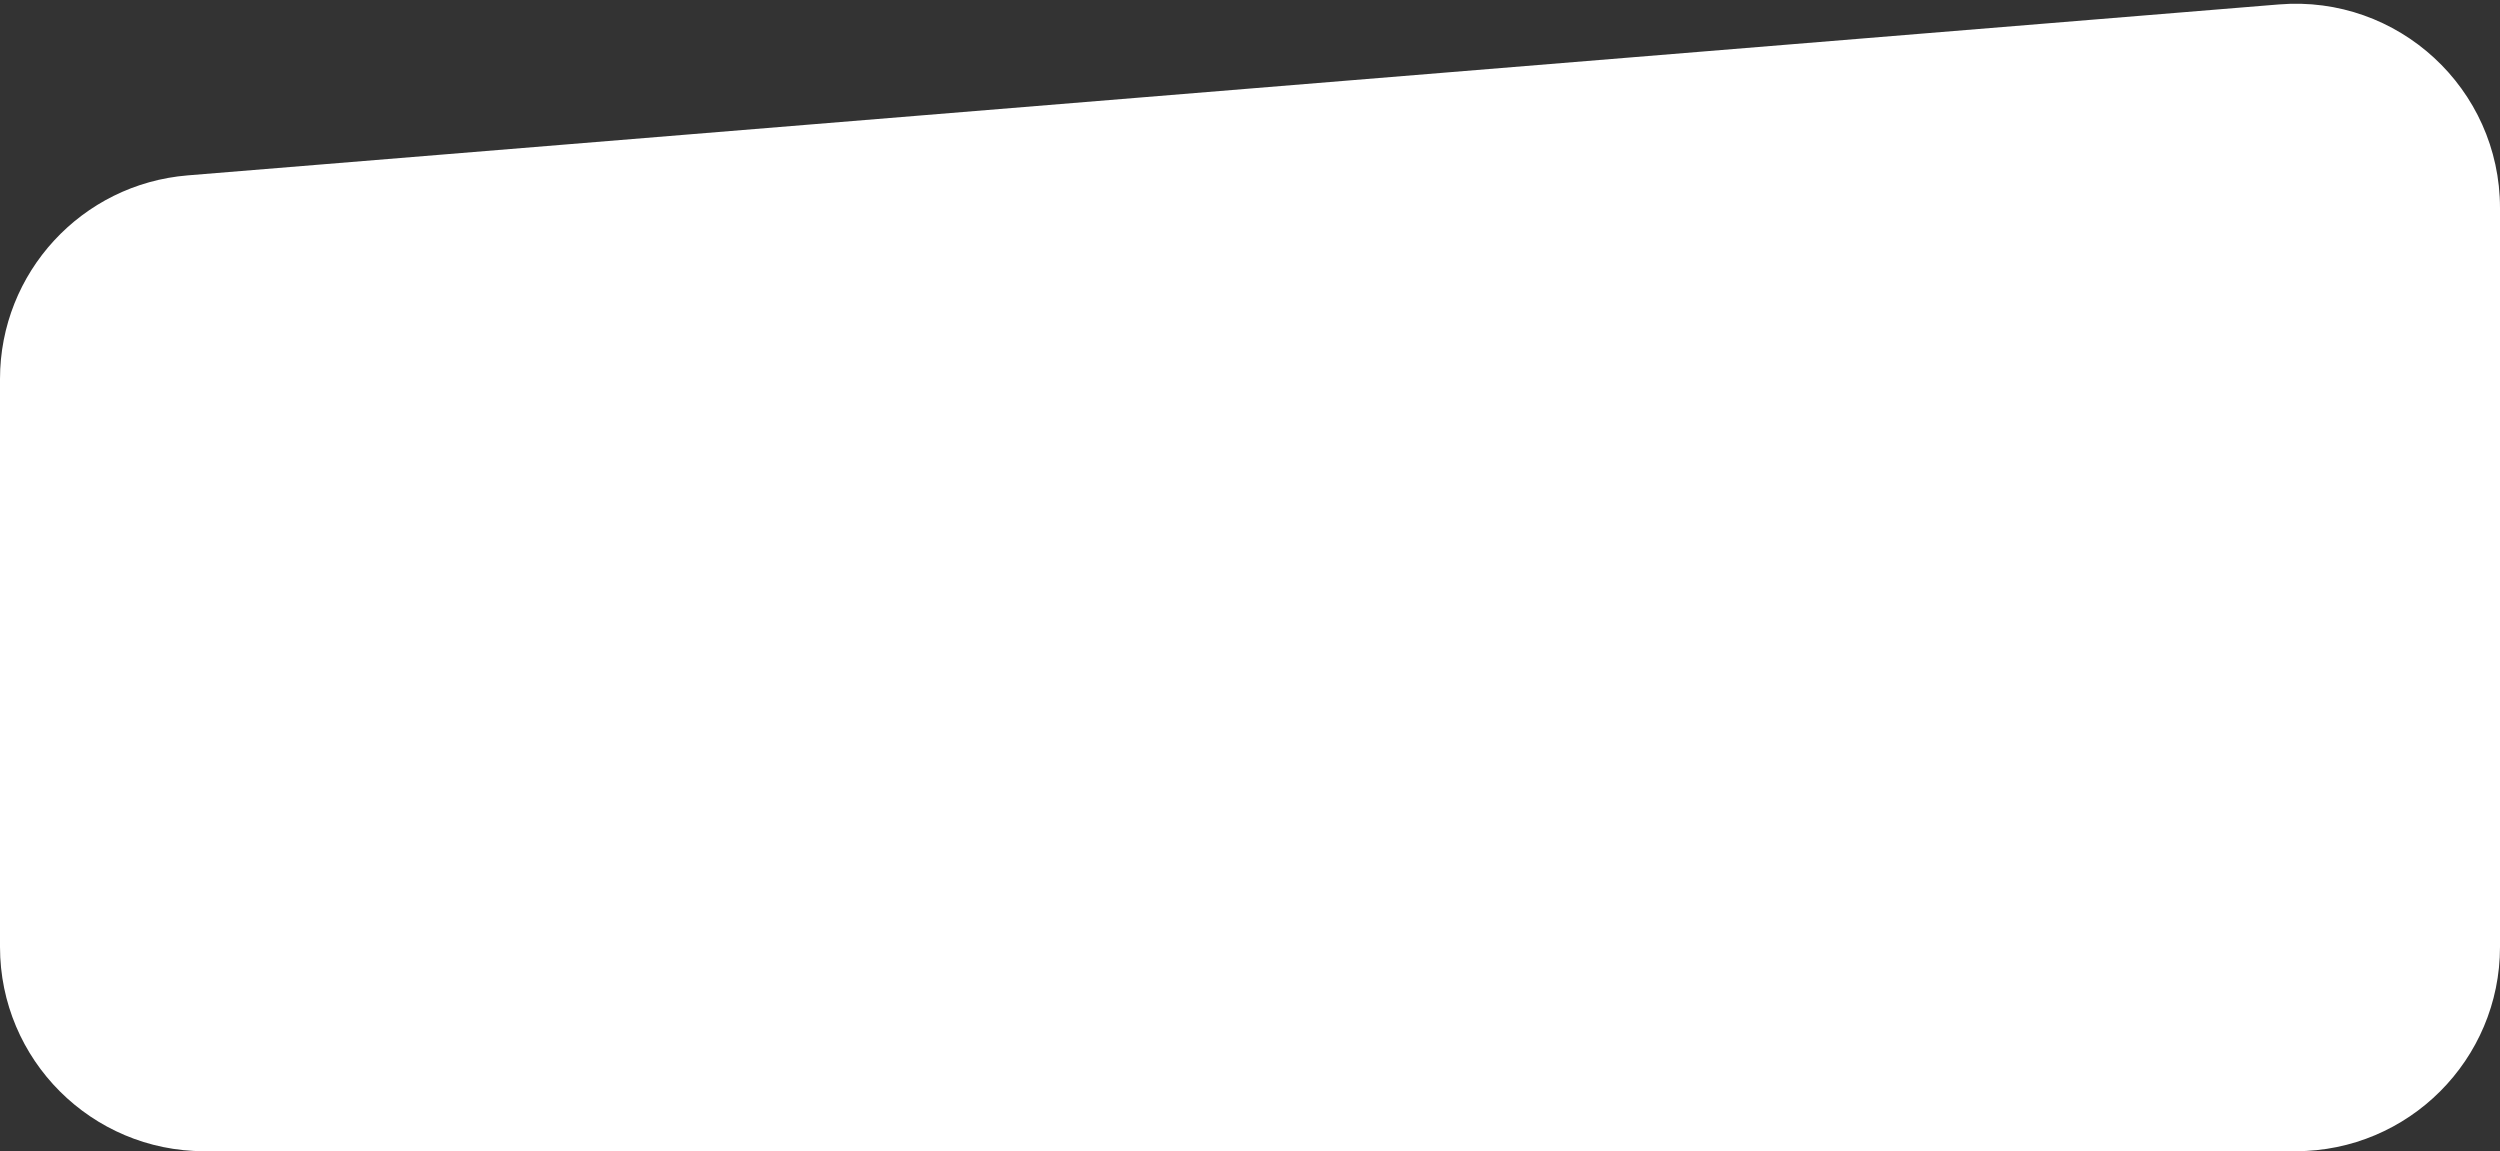
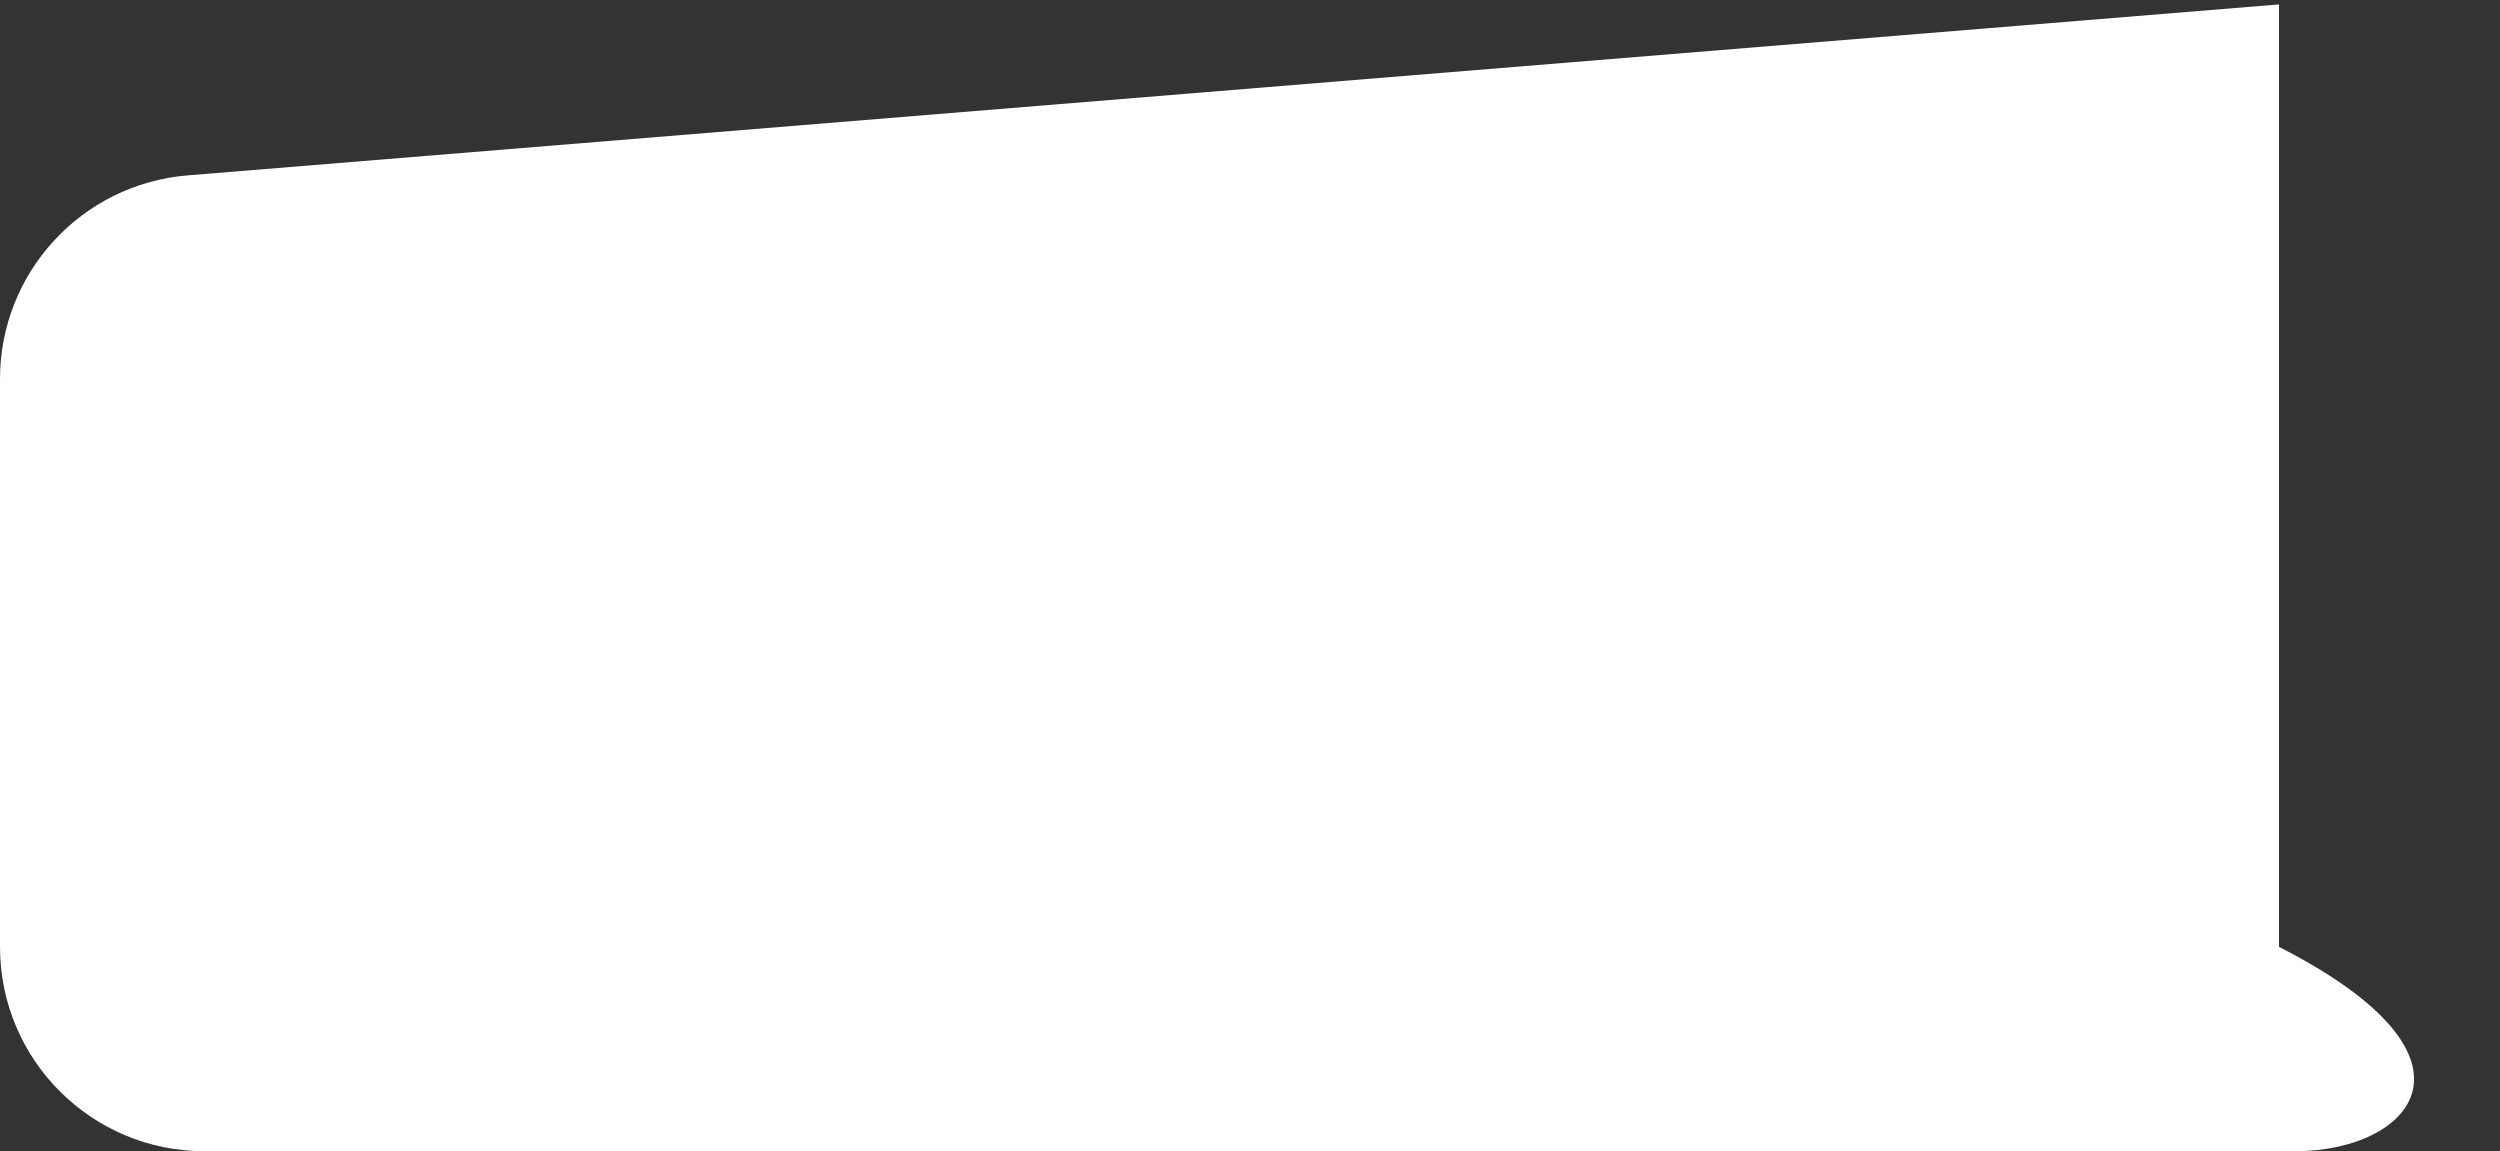
<svg xmlns="http://www.w3.org/2000/svg" width="367" height="169" viewBox="0 0 367 169" fill="none">
  <rect x="0" y="0" width="367" height="169" fill="#333333" stroke="none" />
-   <path d="M0 55.646C0 40.025 11.987 27.018 27.556 25.745L334.556 0.65C352.03 -0.778 367 13.018 367 30.55V138.998C367 155.567 353.569 168.998 337 168.998H30C13.431 168.998 0 155.567 0 138.998V55.646Z" fill="white" />
+   <path d="M0 55.646C0 40.025 11.987 27.018 27.556 25.745L334.556 0.65V138.998C367 155.567 353.569 168.998 337 168.998H30C13.431 168.998 0 155.567 0 138.998V55.646Z" fill="white" />
</svg>